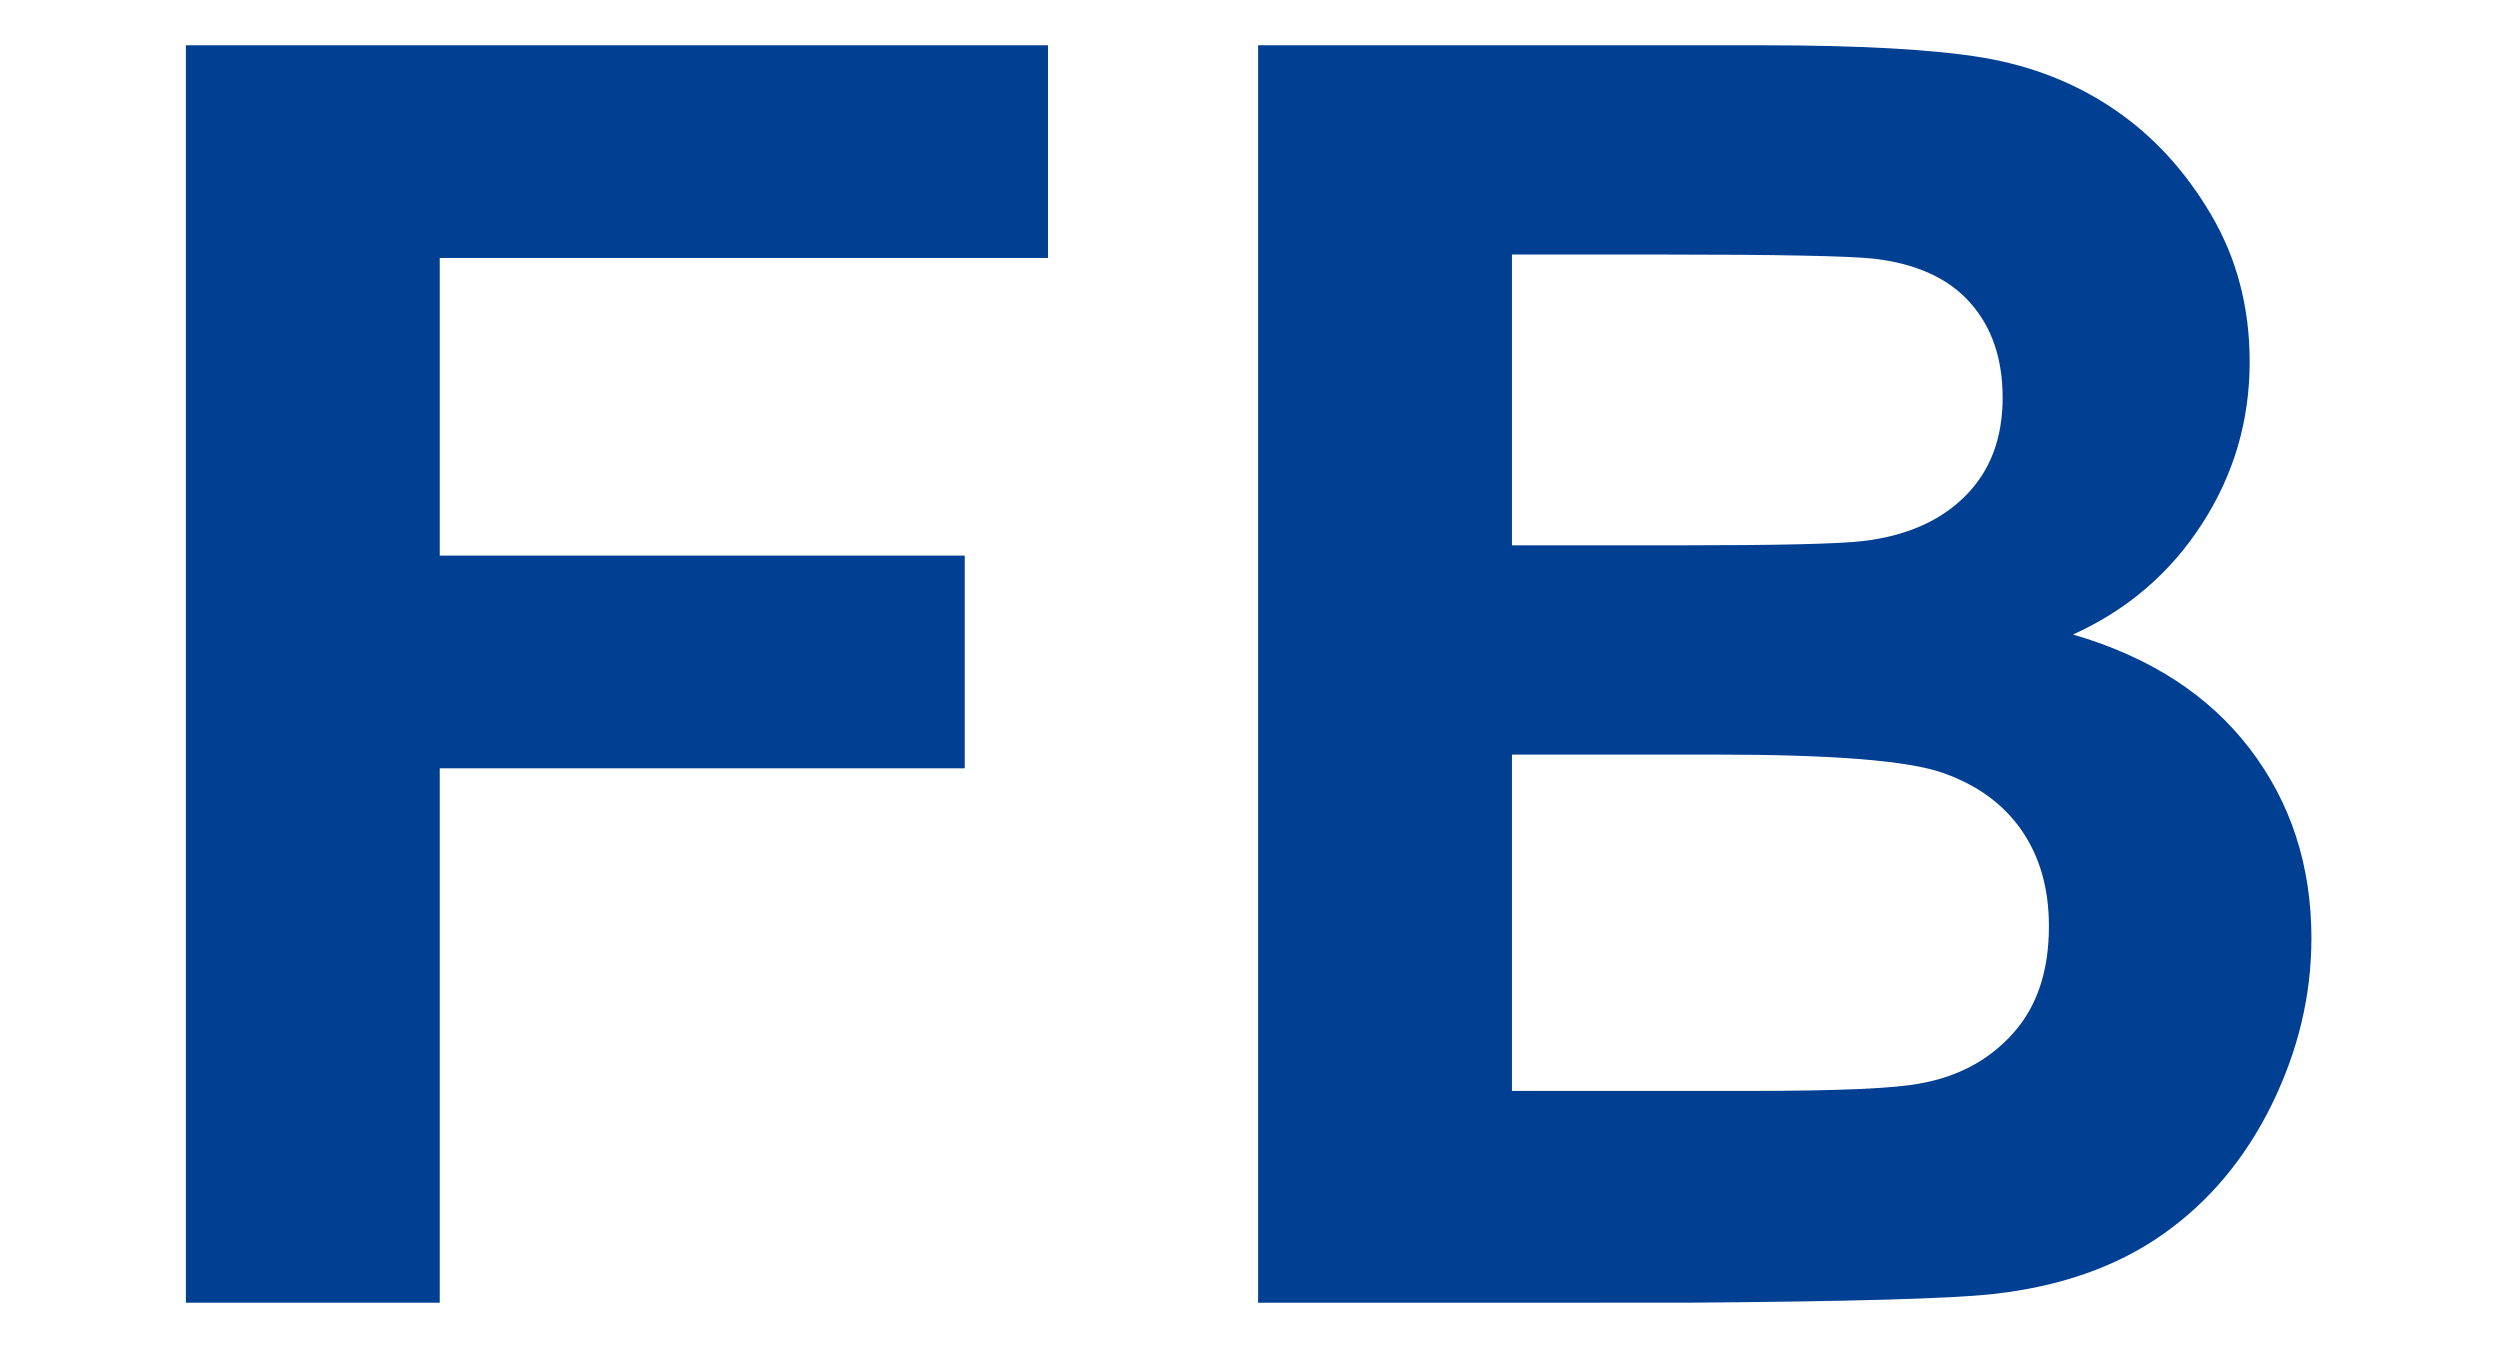
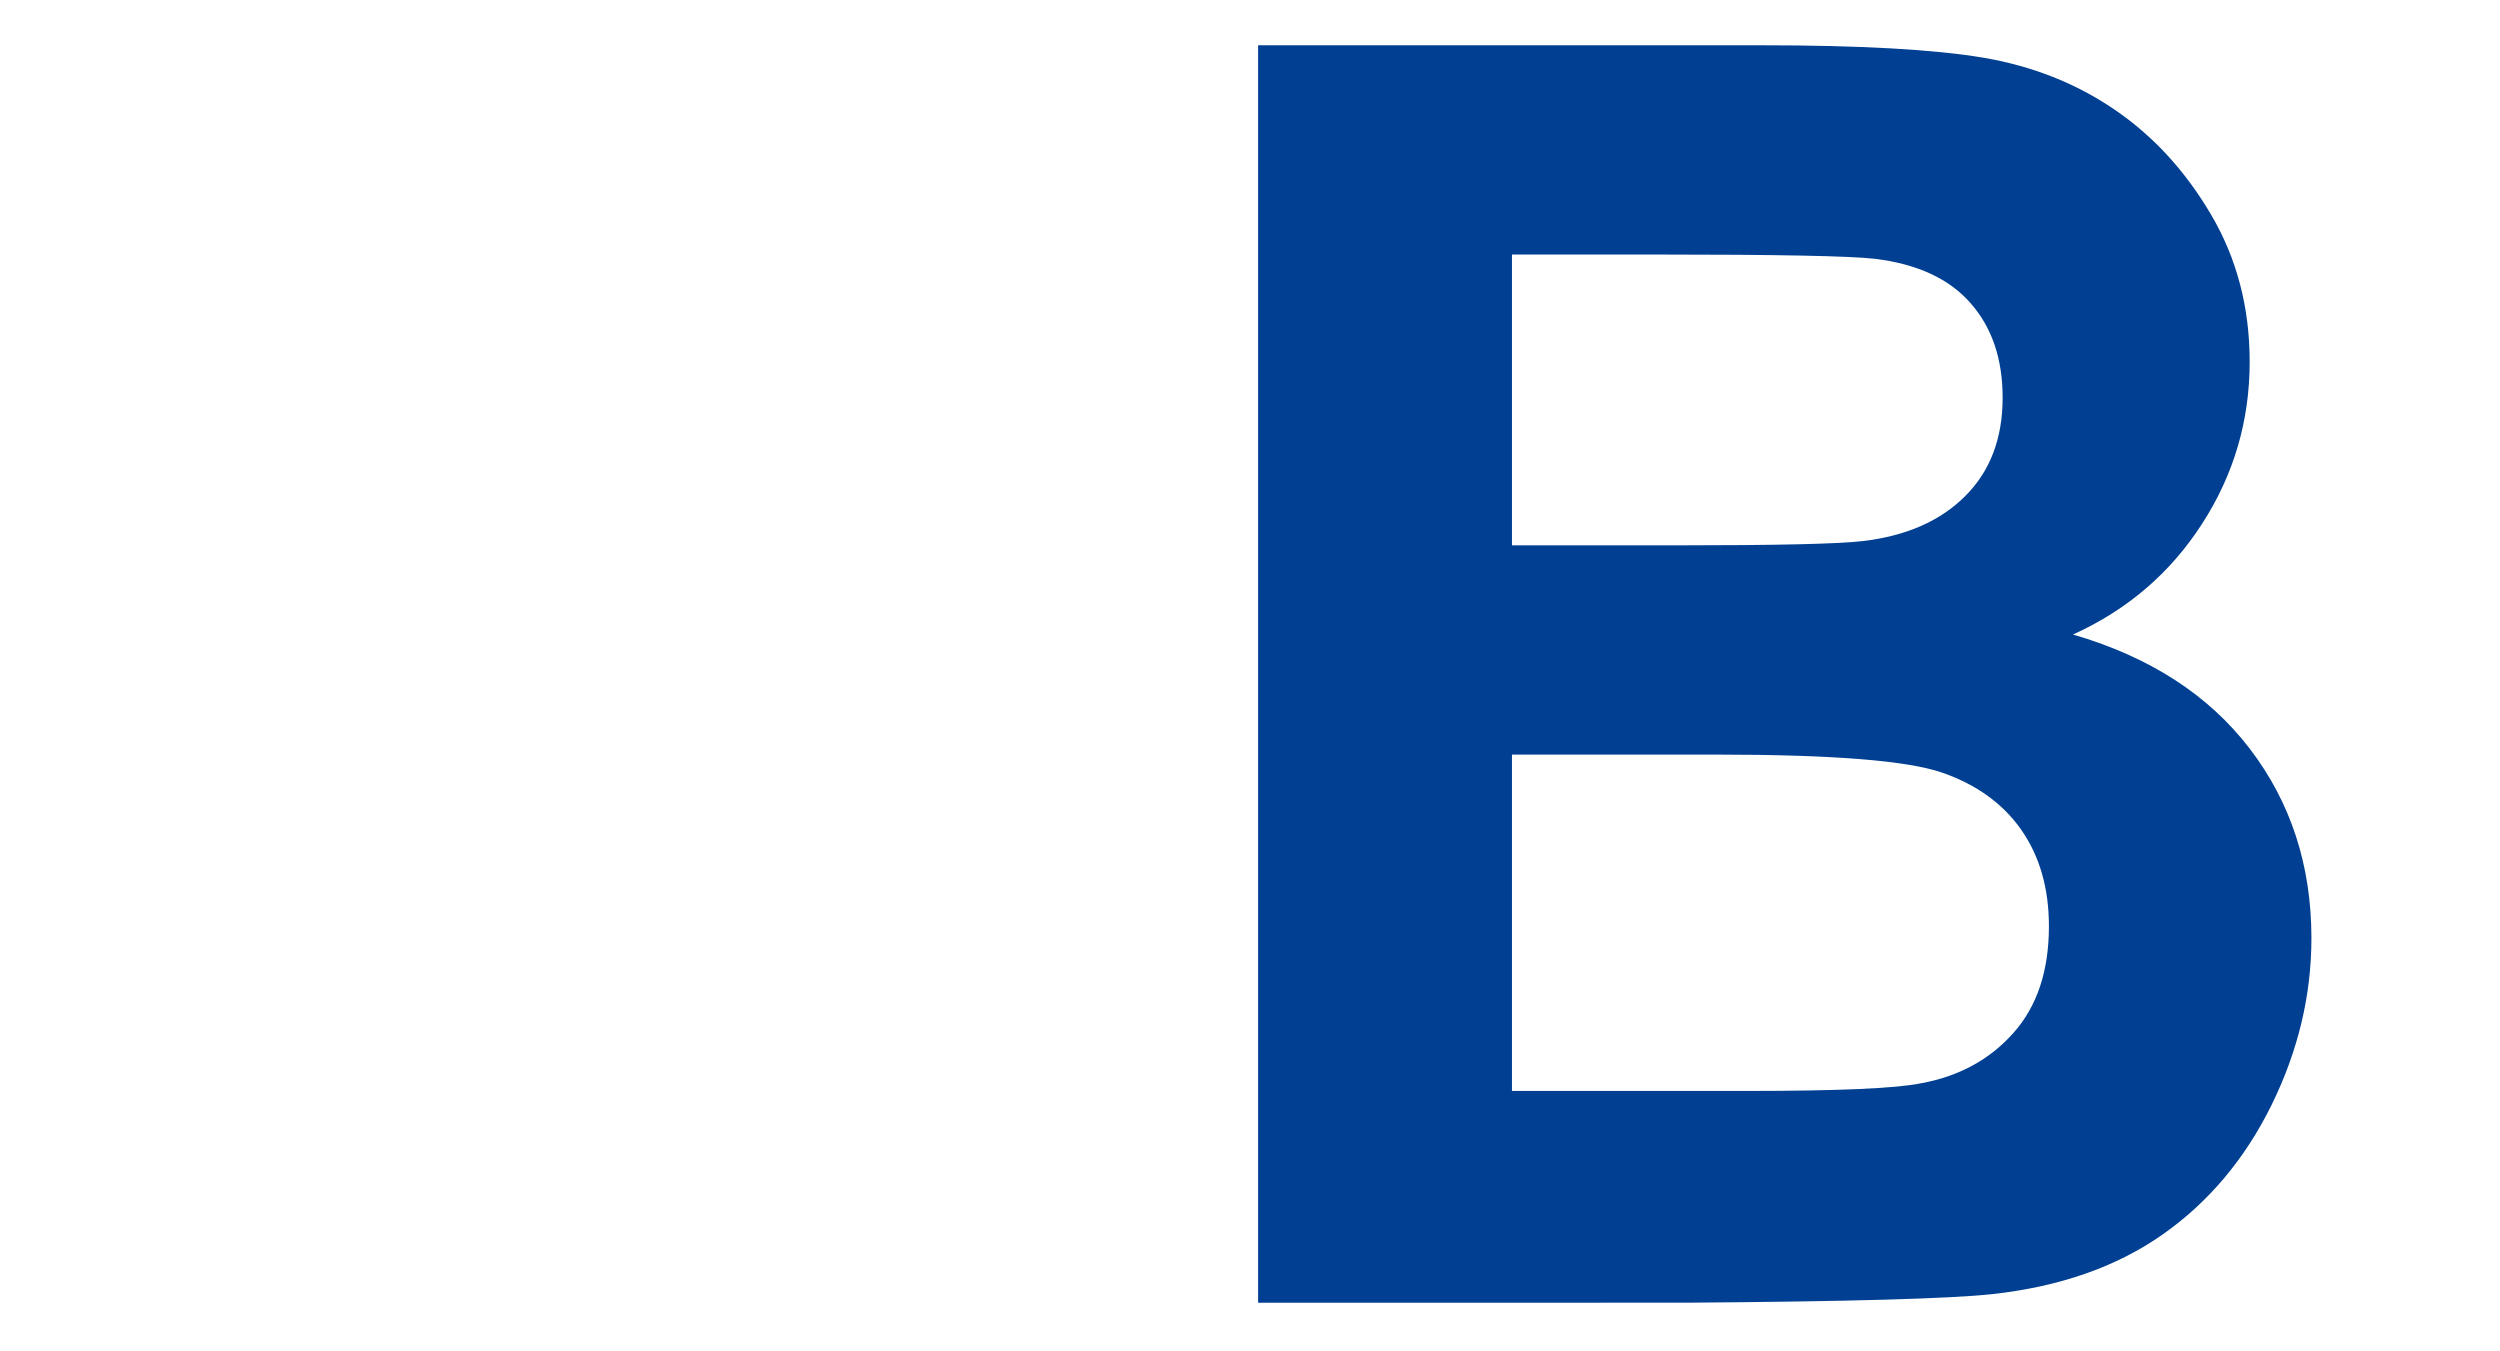
<svg xmlns="http://www.w3.org/2000/svg" fill="#003f92" version="1.1" id="Ebene_1" x="0px" y="0px" viewBox="0 0 37 20" style="enable-background:new 0 0 37 20;" xml:space="preserve">
  <g>
-     <path d="M2.751,19.281V0.67h12.759v3.148H6.508v4.405h7.77v3.148h-7.77v7.909H2.751z" />
    <path d="M18.62,0.67h7.439c1.473,0,2.57,0.062,3.295,0.184c0.723,0.123,1.371,0.379,1.941,0.768   c0.572,0.389,1.048,0.908,1.429,1.555s0.571,1.373,0.571,2.177c0,0.872-0.234,1.671-0.705,2.399   c-0.469,0.728-1.106,1.274-1.91,1.638c1.134,0.33,2.006,0.893,2.615,1.688s0.914,1.731,0.914,2.806c0,0.846-0.197,1.669-0.59,2.469   c-0.395,0.8-0.932,1.439-1.613,1.917c-0.681,0.478-1.521,0.772-2.52,0.882c-0.626,0.068-2.137,0.11-4.532,0.127H18.62V0.67z    M22.377,3.767v4.304h2.463c1.464,0,2.374-0.021,2.729-0.063c0.644-0.076,1.149-0.298,1.517-0.667   c0.369-0.368,0.553-0.853,0.553-1.454c0-0.576-0.158-1.043-0.477-1.403c-0.316-0.36-0.789-0.578-1.415-0.654   c-0.372-0.042-1.443-0.063-3.212-0.063H22.377z M22.377,11.169v4.977h3.479c1.354,0,2.213-0.038,2.577-0.114   c0.559-0.102,1.014-0.349,1.364-0.743c0.352-0.394,0.527-0.92,0.527-1.581c0-0.559-0.136-1.033-0.406-1.422   s-0.662-0.673-1.174-0.851c-0.513-0.178-1.623-0.267-3.333-0.267H22.377z" />
  </g>
</svg>